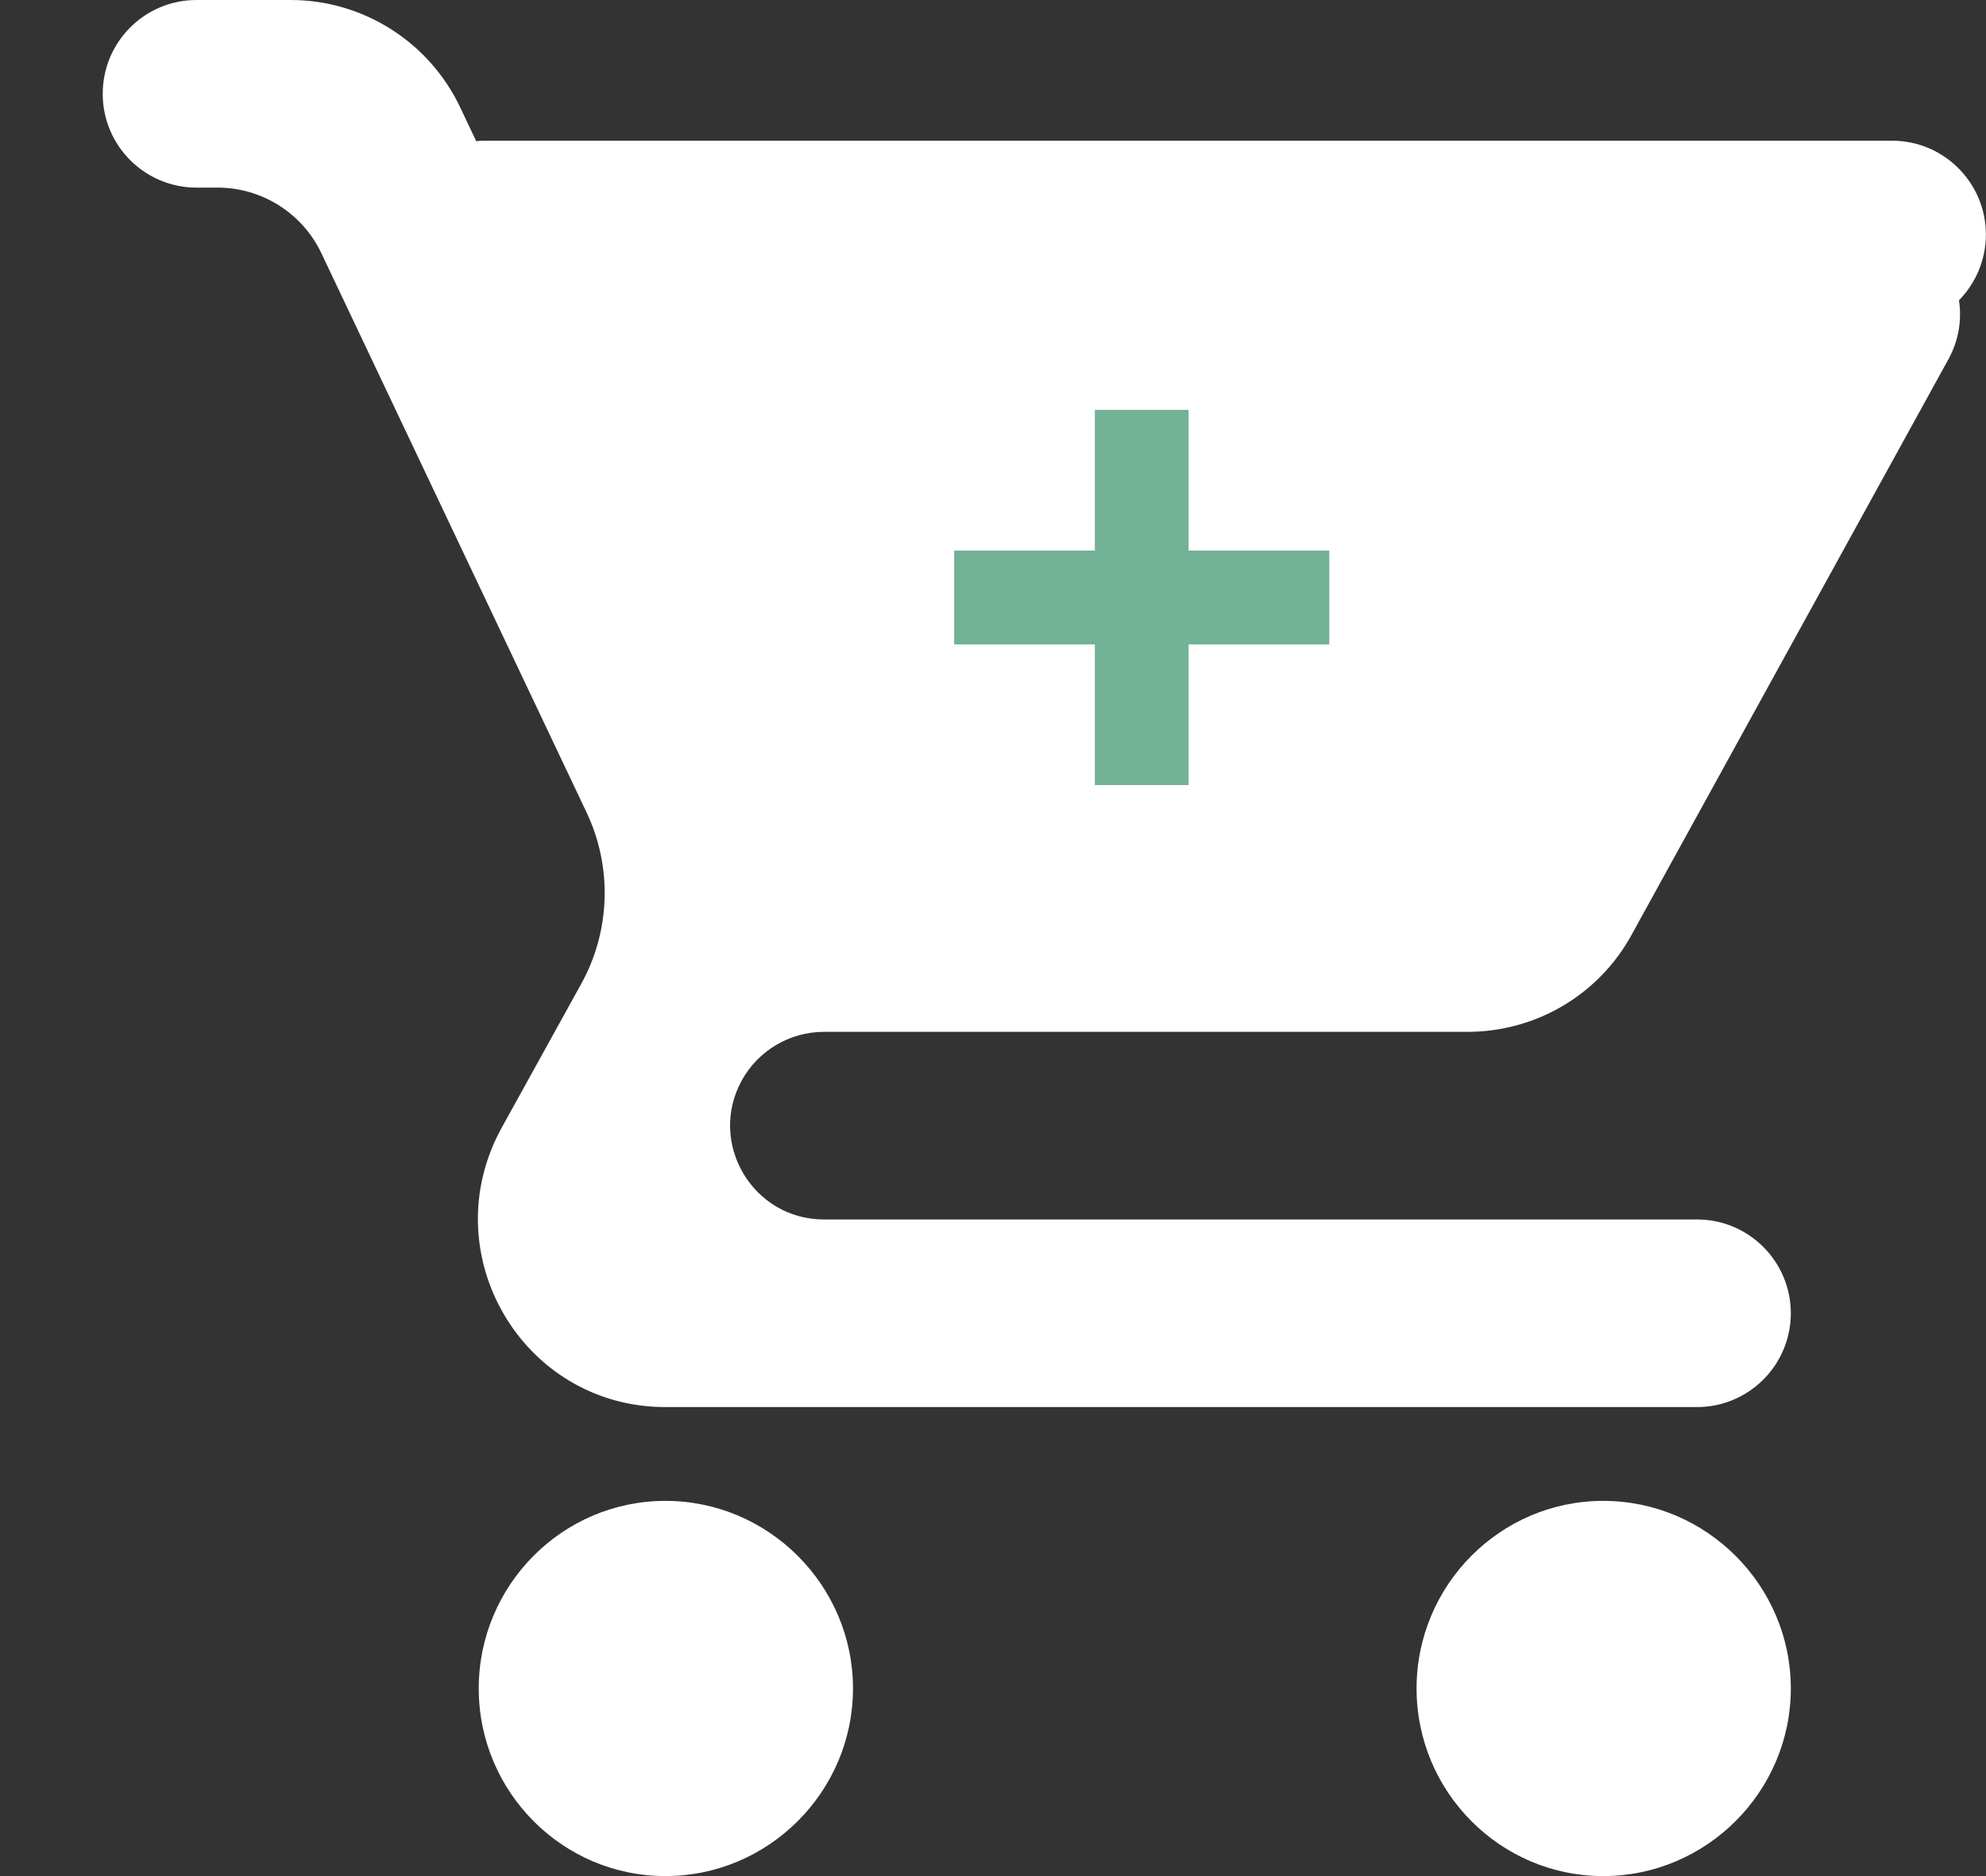
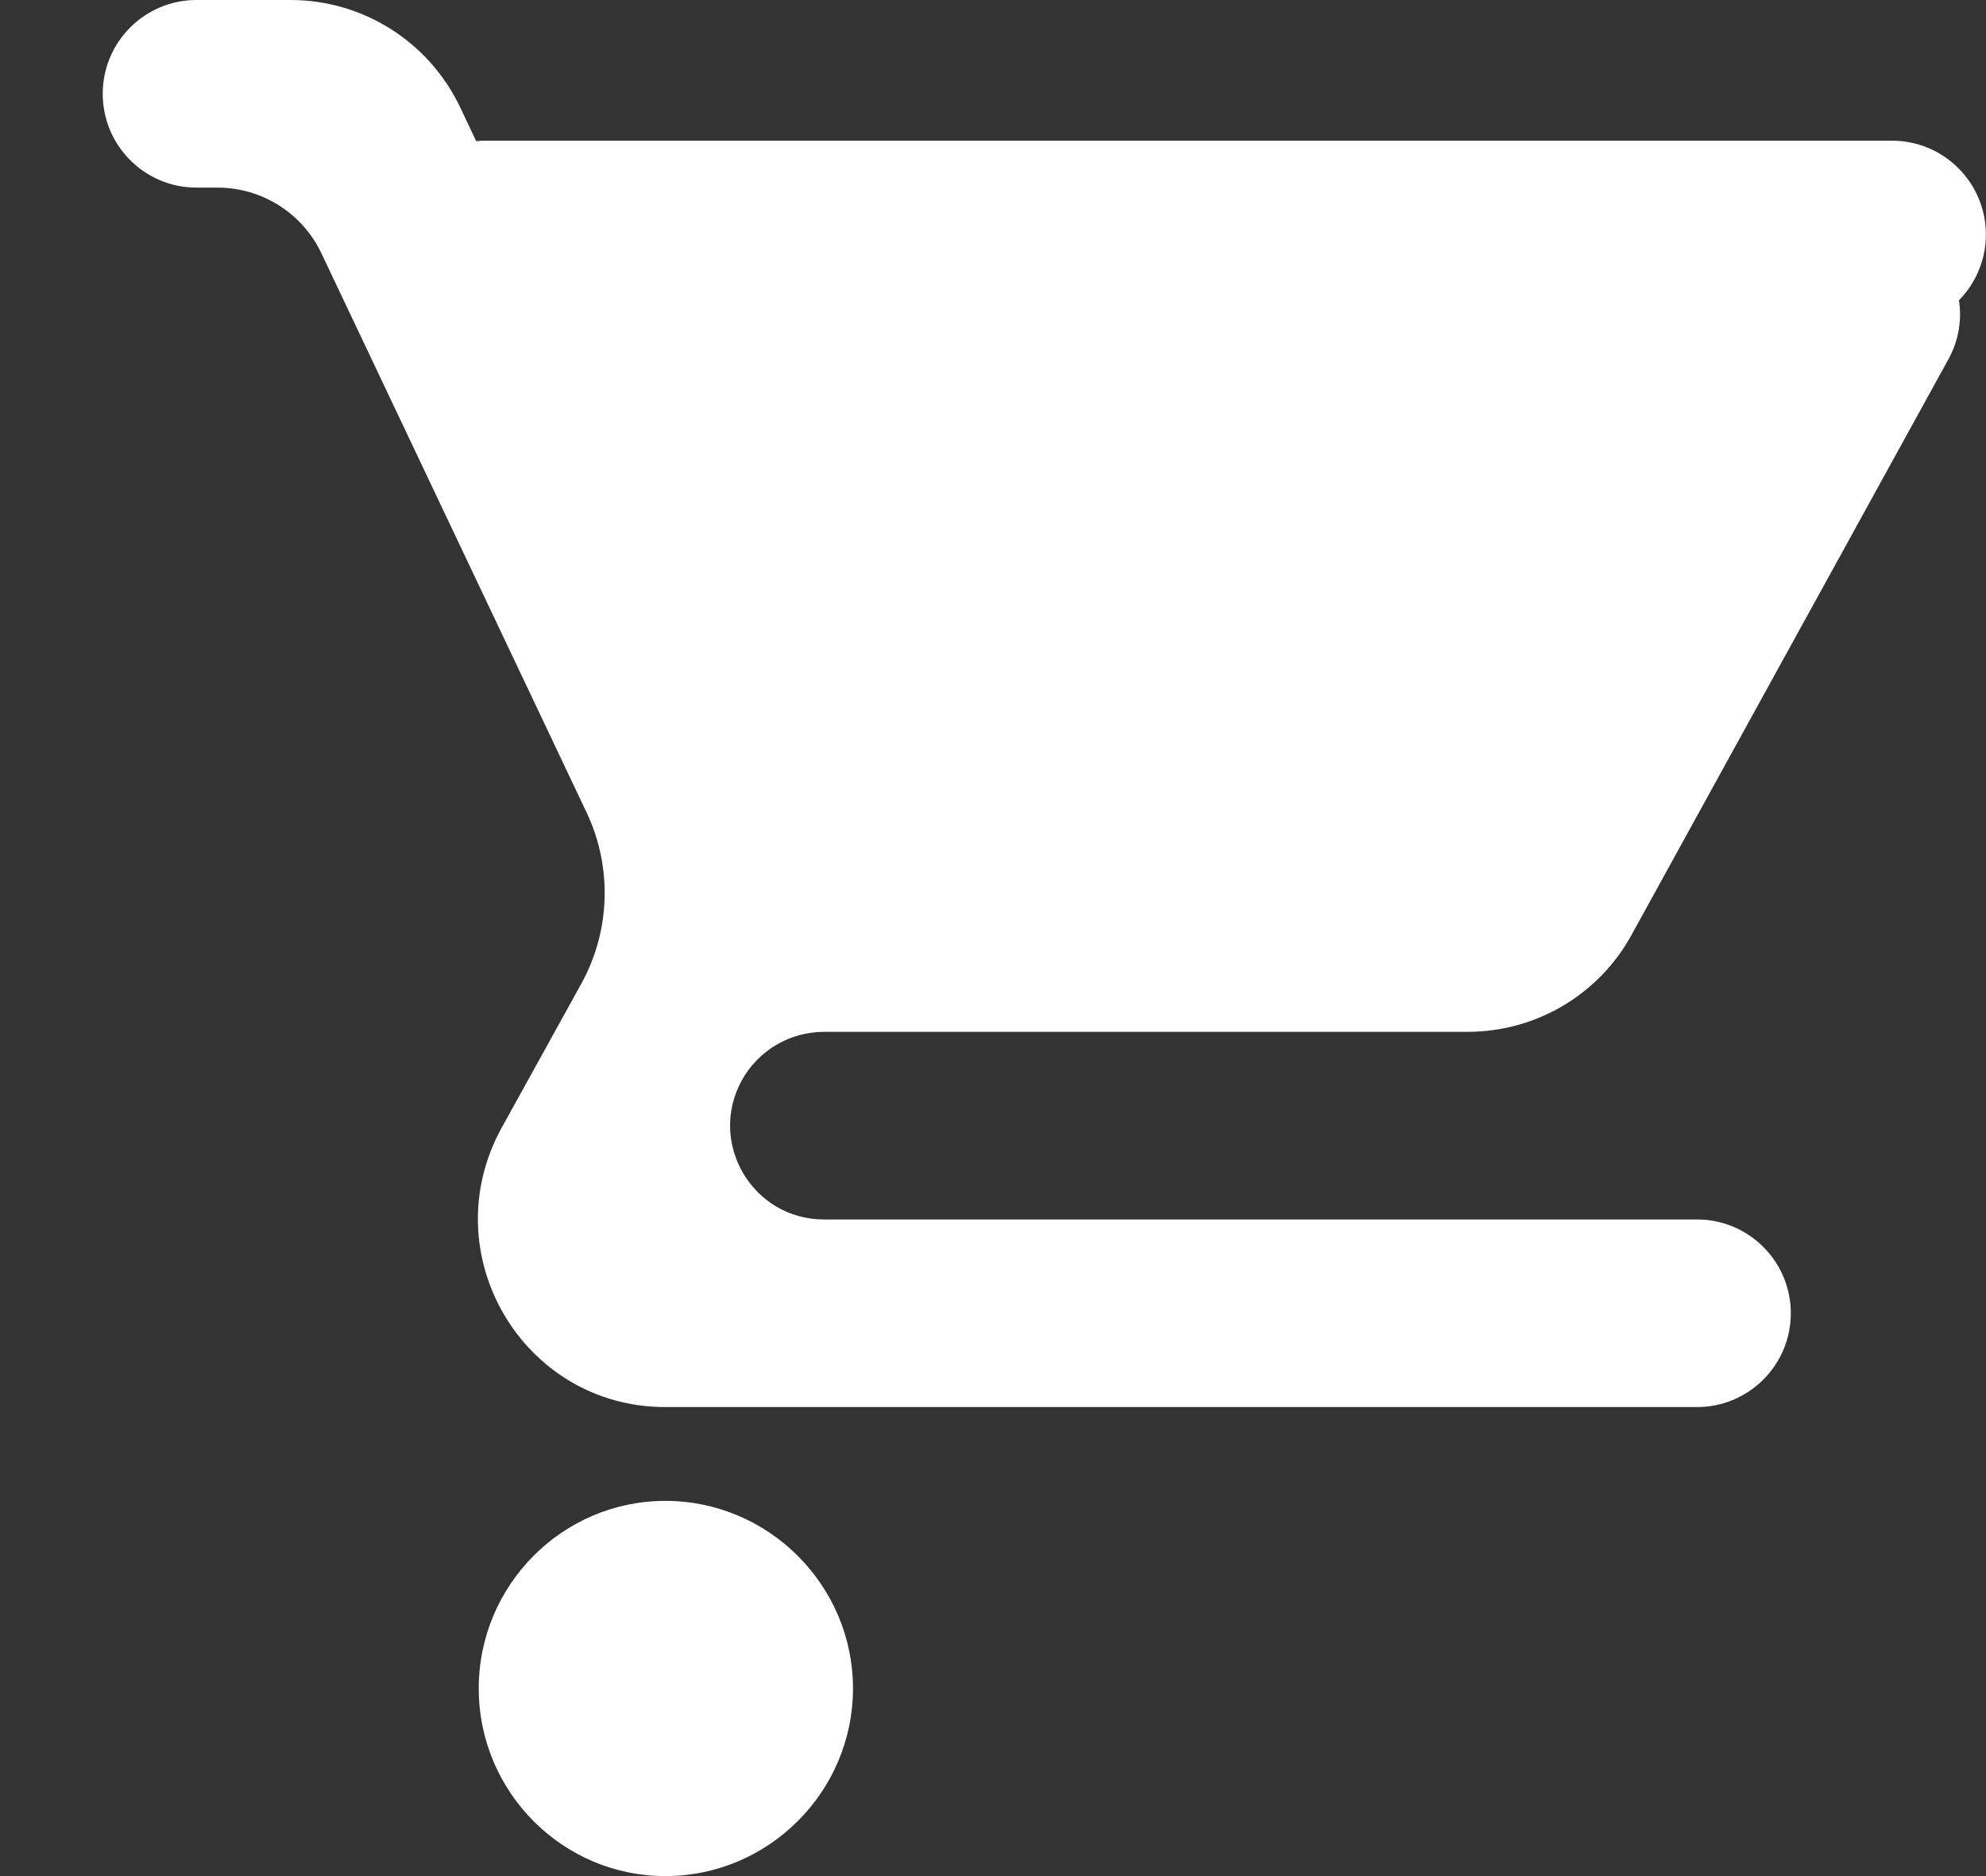
<svg xmlns="http://www.w3.org/2000/svg" width="18" height="17" viewBox="0 0 18 17" fill="none">
  <rect x="0" y="0" width="18" height="17" fill="#333333" stroke="none" />
  <path d="M6.723 9.79C6.873 9.519 7.158 9.35 7.468 9.35H13.298C13.936 9.35 14.497 9.001 14.786 8.474L17.659 3.256C17.753 3.086 17.782 2.899 17.755 2.721C17.905 2.568 17.999 2.357 17.999 2.125C17.999 1.656 17.618 1.275 17.149 1.275H4.399C4.371 1.275 4.343 1.276 4.316 1.279L4.171 0.973C3.889 0.379 3.291 0 2.634 0H1.781C1.311 0 0.931 0.381 0.931 0.85C0.931 1.319 1.311 1.7 1.781 1.7H1.972C2.374 1.7 2.741 1.932 2.913 2.295L5.317 7.363C5.551 7.858 5.533 8.436 5.268 8.915L4.543 10.226C3.923 11.364 4.739 12.75 6.031 12.75H15.381C15.85 12.75 16.231 12.369 16.231 11.9C16.231 11.431 15.85 11.05 15.381 11.05H7.468C6.822 11.05 6.412 10.357 6.723 9.79Z" fill="white" />
  <path d="M6.031 13.6C5.096 13.6 4.339 14.365 4.339 15.3C4.339 16.235 5.096 17 6.031 17C6.966 17 7.731 16.235 7.731 15.3C7.731 14.365 6.966 13.6 6.031 13.6Z" fill="white" />
-   <path d="M14.531 13.6C13.596 13.6 12.839 14.365 12.839 15.3C12.839 16.235 13.596 17 14.531 17C15.466 17 16.231 16.235 16.231 15.3C16.231 14.365 15.466 13.6 14.531 13.6Z" fill="white" />
-   <path d="M9.923 7.114H10.773V5.839H12.048V4.989H10.773V3.714H9.923V4.989H8.648V5.839H9.923V7.114Z" fill="#72B297" />
</svg>